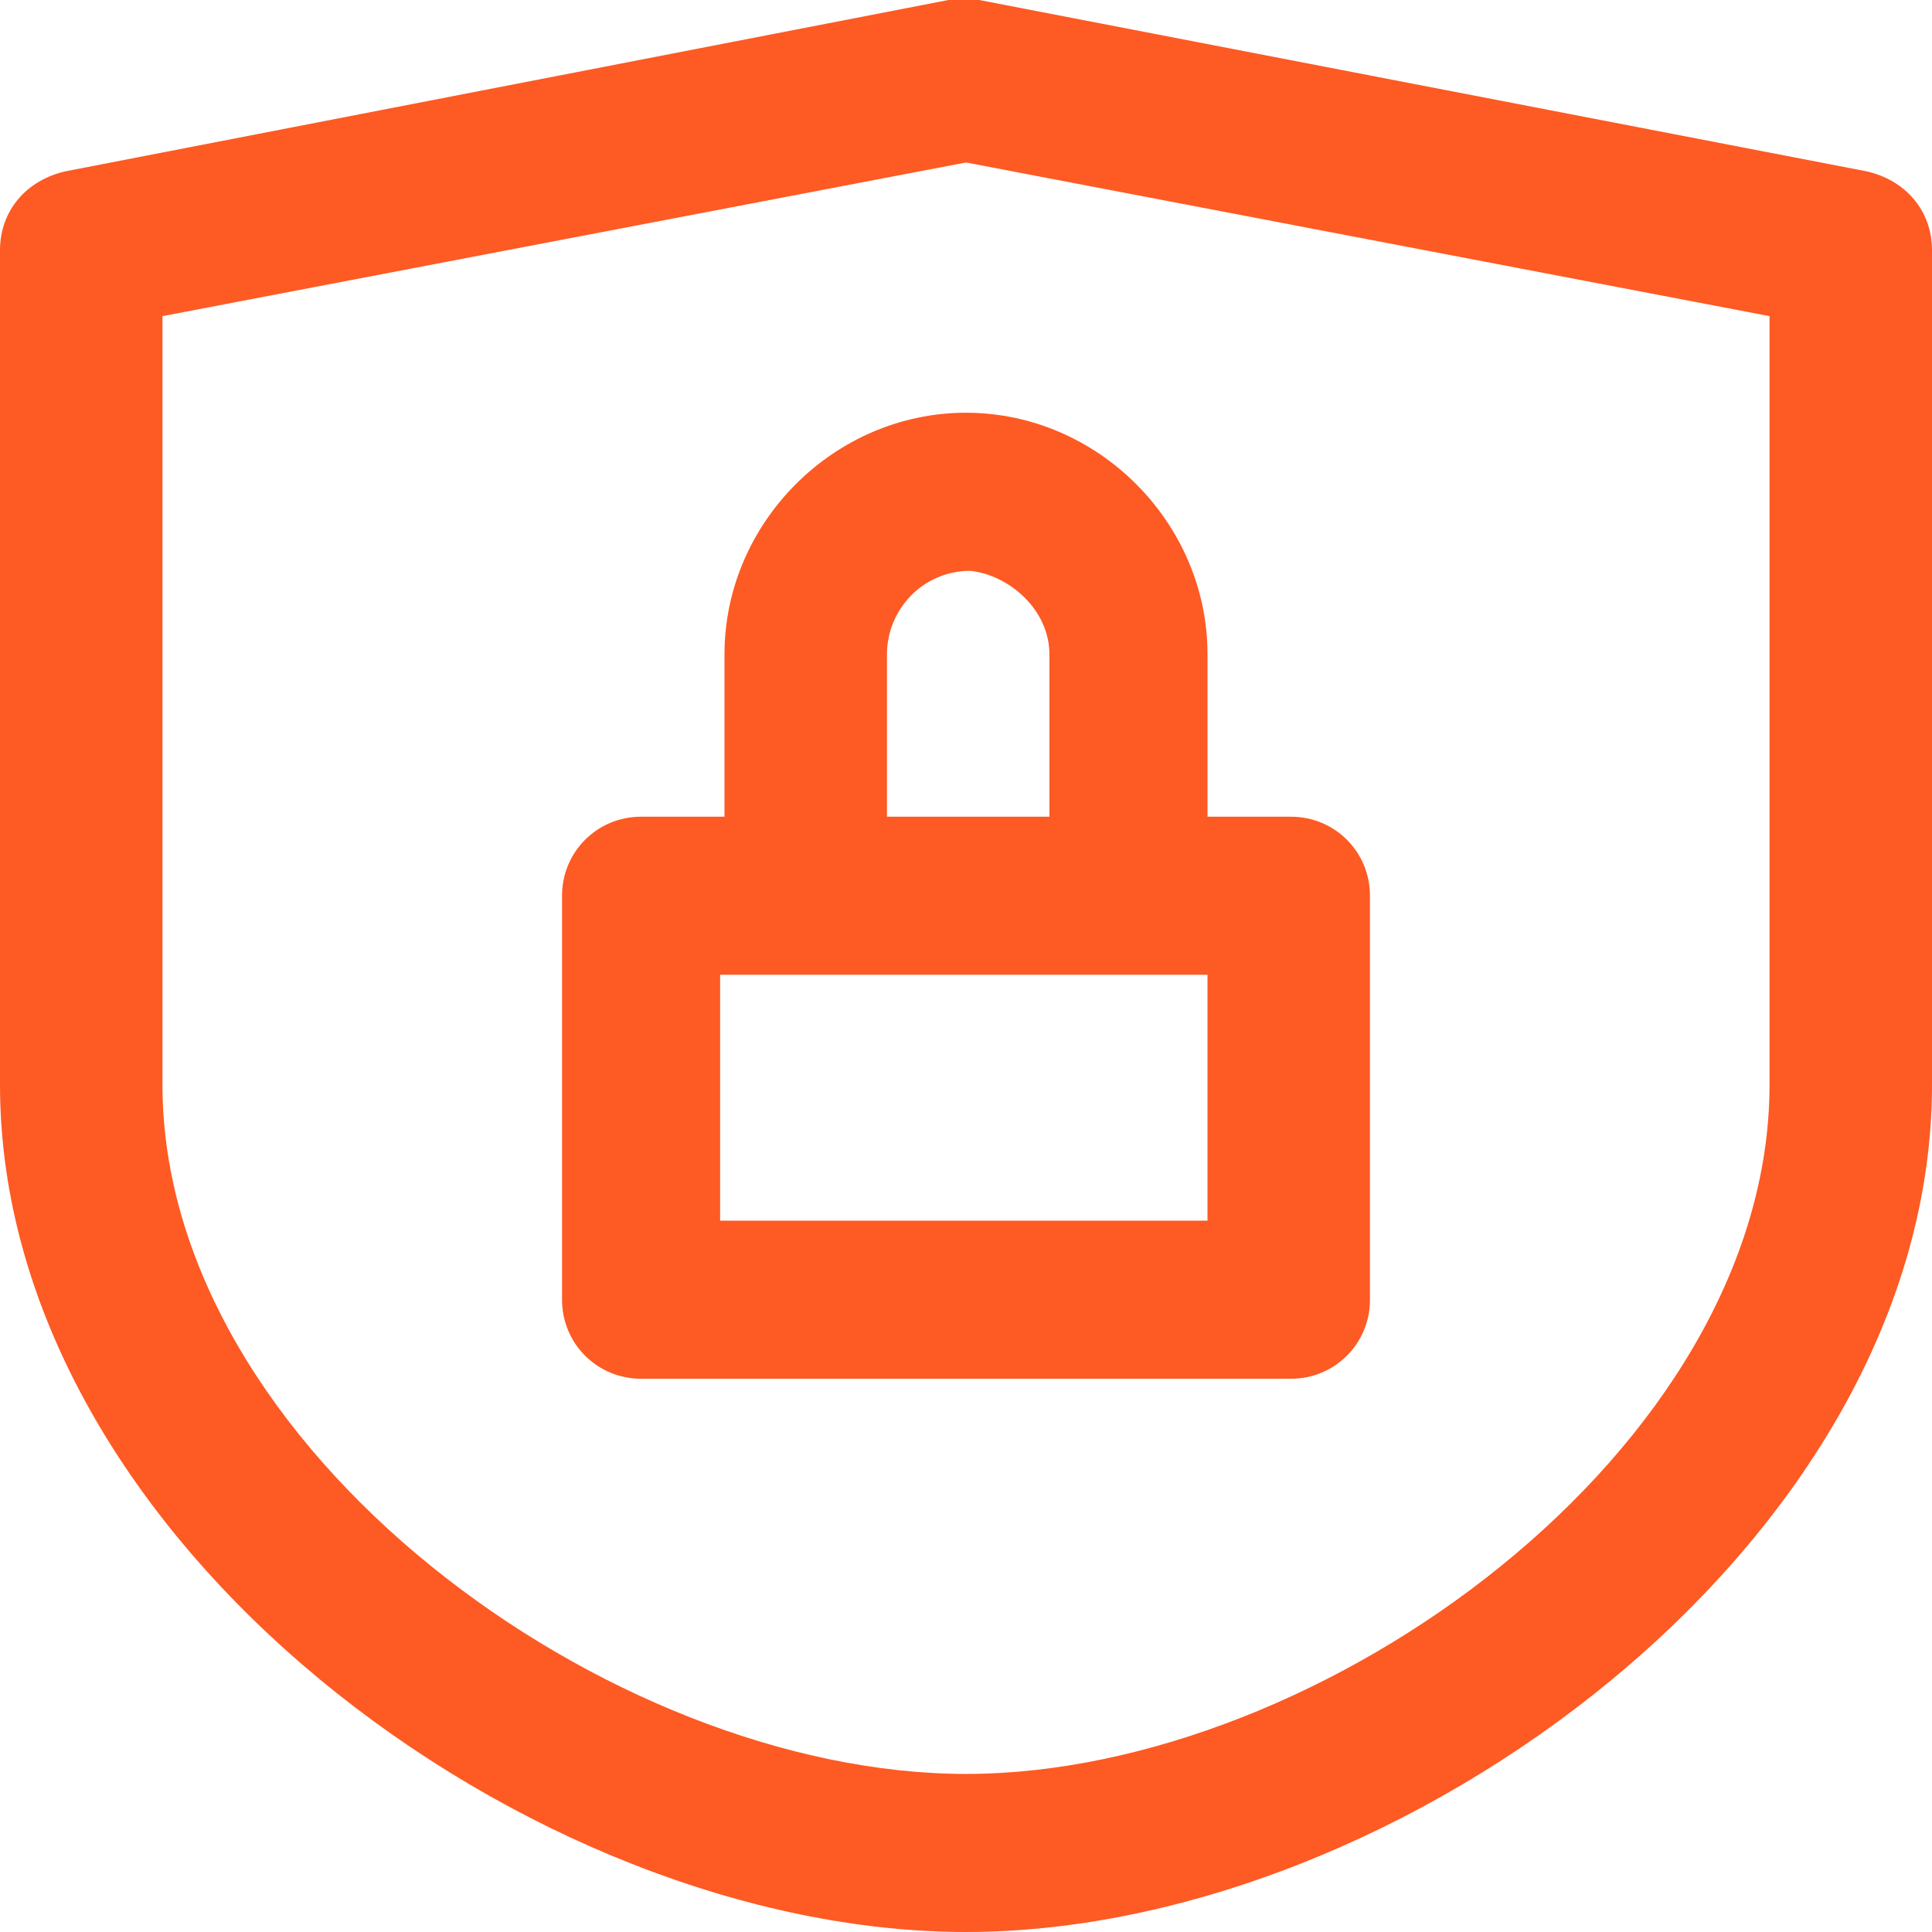
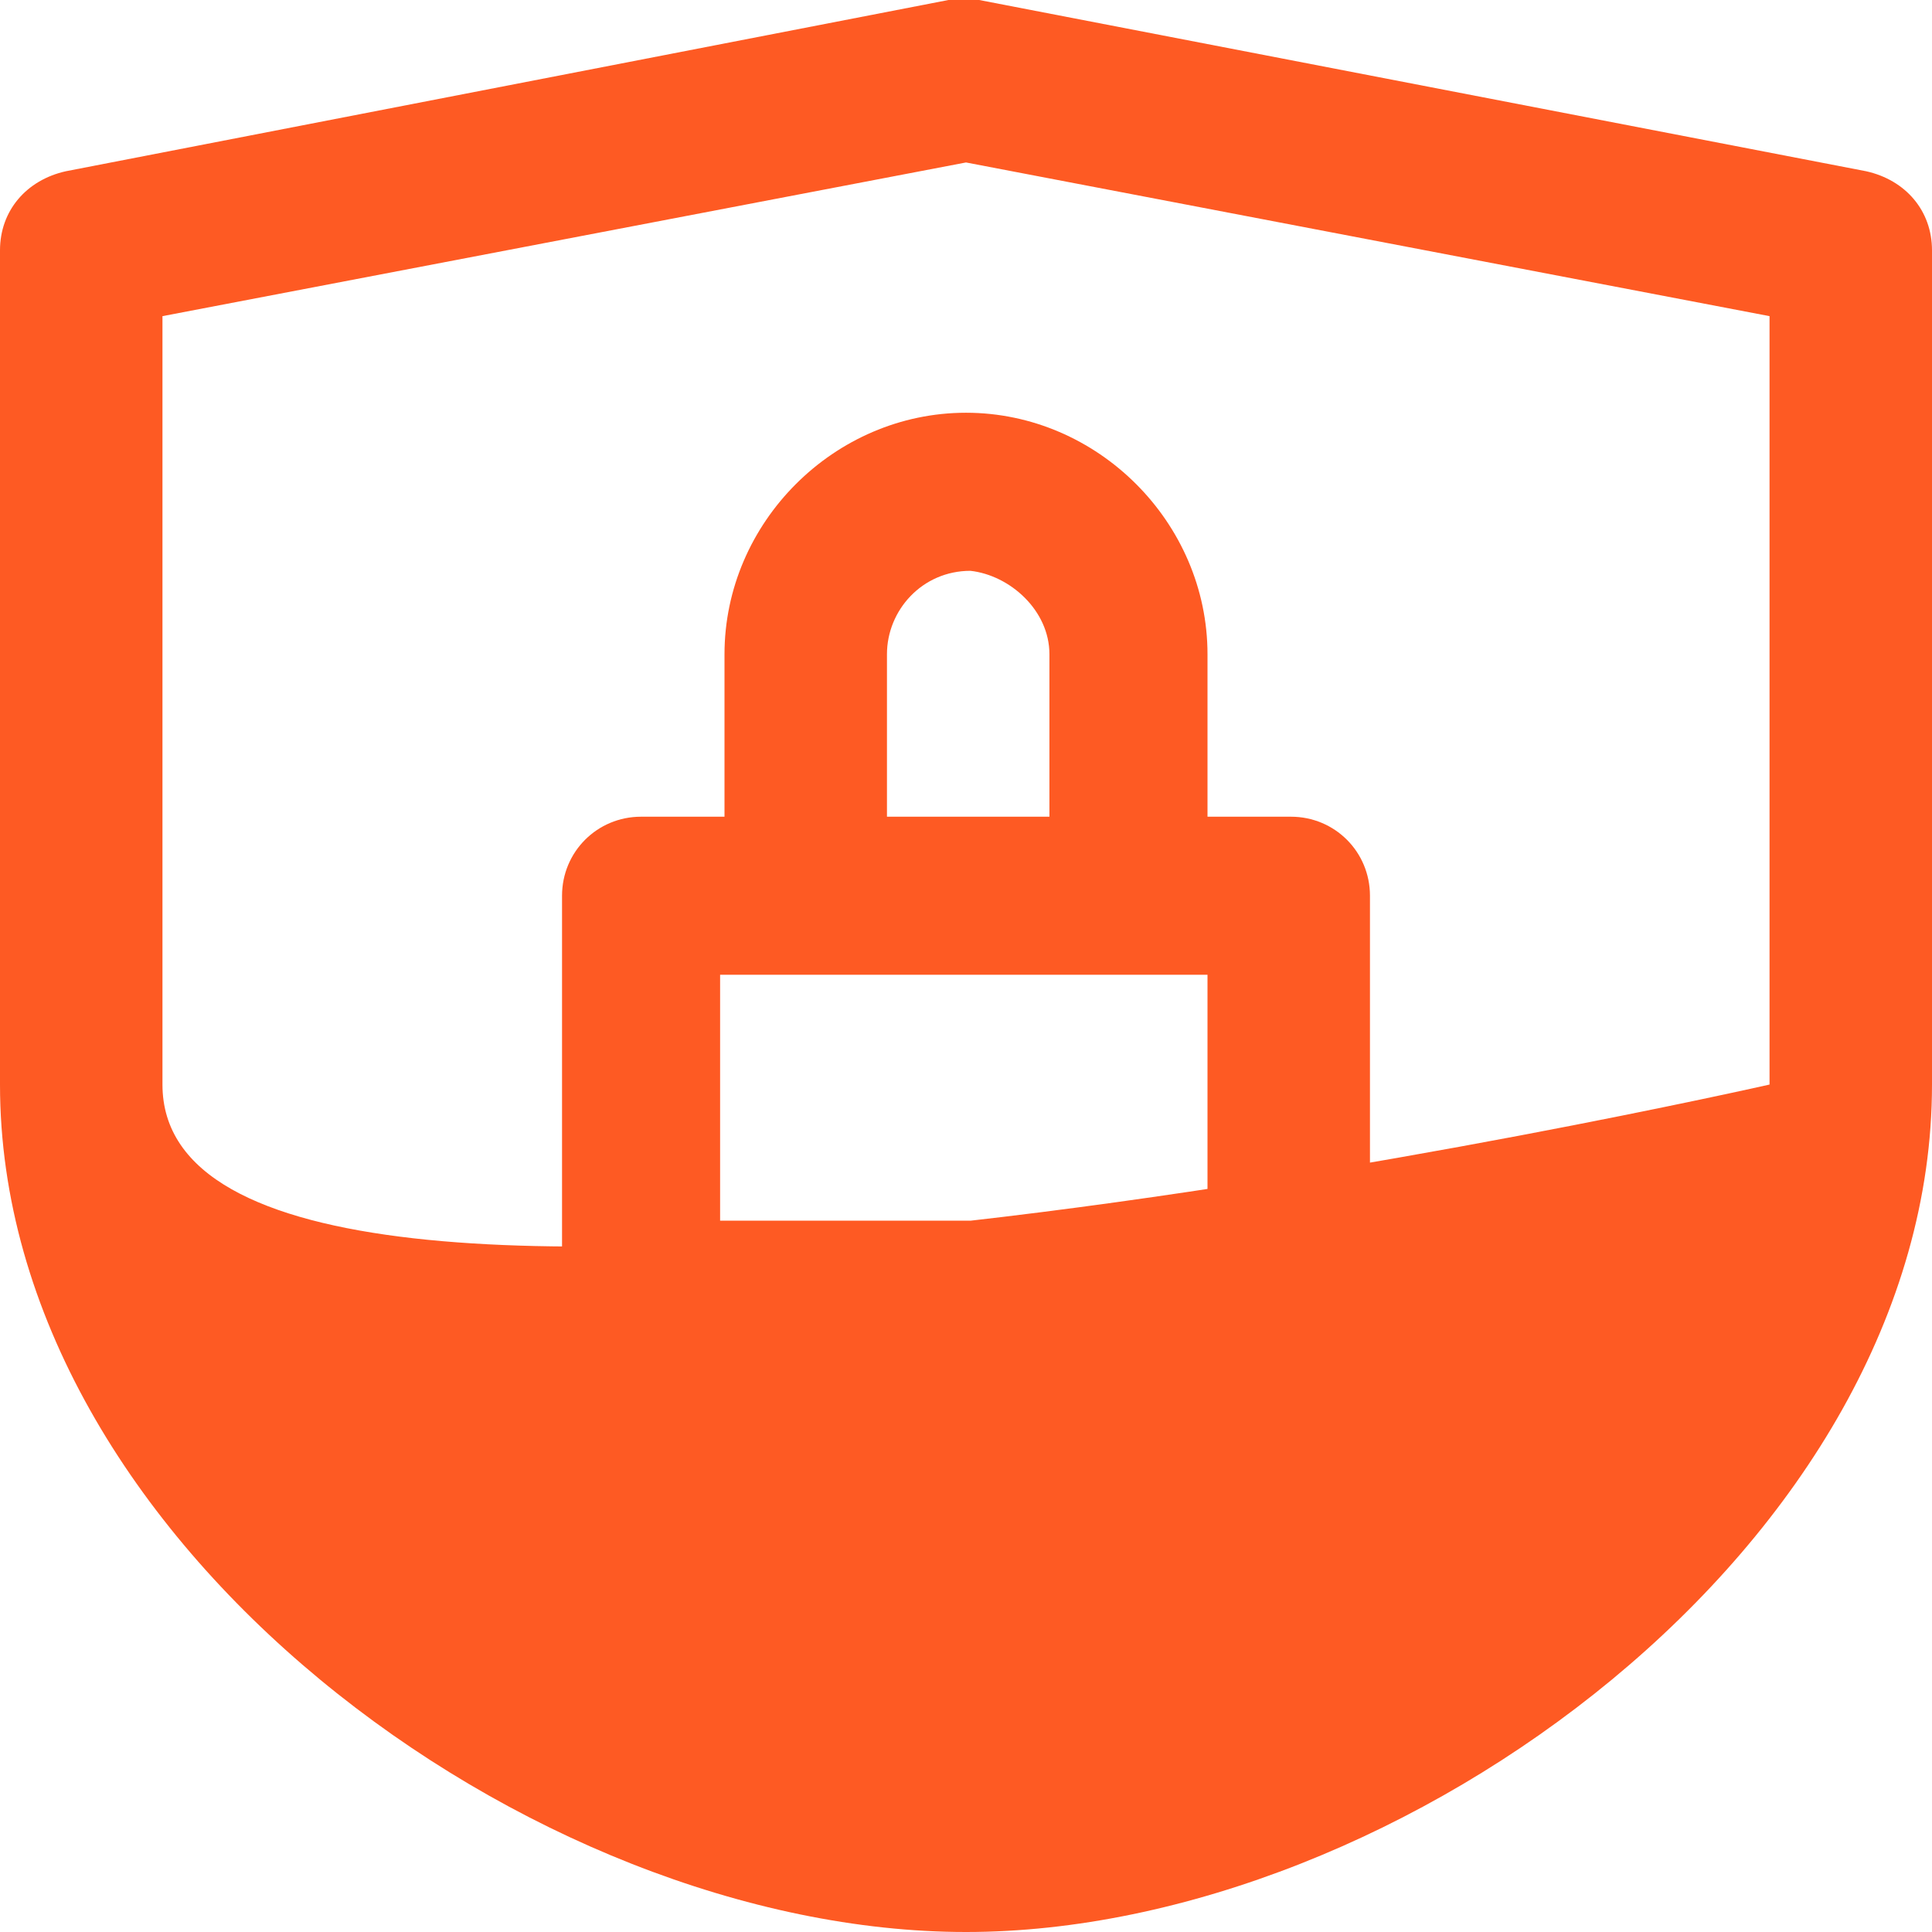
<svg xmlns="http://www.w3.org/2000/svg" version="1.1" id="Ebene_1" x="0px" y="0px" viewBox="0 0 44 44" enable-background="new 0 0 44 44" xml:space="preserve">
-   <path fill="#FE5A23" d="M16.5,14.9v3.7h-1.9c-1,0-1.8,0.8-1.8,1.8v9.2c0,1,0.8,1.8,1.8,1.8h14.8c1,0,1.8-0.8,1.8-1.8v-9.2c0-1-0.8-1.8-1.8-1.8h-1.9  v-3.7c0-3-2.5-5.5-5.5-5.5C19,9.4,16.5,11.9,16.5,14.9z M27.6,27.8H16.4v-5.6h11.1V27.8z M23.9,14.9v3.7h-3.7v-3.7  c0-1,0.8-1.9,1.9-1.9C23,13.1,23.9,13.9,23.9,14.9z M42.5,3.9L22.3,0c-0.2,0-0.5,0-0.7,0L1.5,3.9C0.6,4.1,0,4.8,0,5.7v19  C0,35.1,12.1,44,22,44s22-8.9,22-19.3v-19C44,4.8,43.4,4.1,42.5,3.9z M40.3,24.7c0,8.3-10.2,15.7-18.3,15.7S3.7,33,3.7,24.7V7.2  L22,3.7l18.3,3.5V24.7z" />
+   <path fill="#FE5A23" d="M16.5,14.9v3.7h-1.9c-1,0-1.8,0.8-1.8,1.8v9.2c0,1,0.8,1.8,1.8,1.8h14.8c1,0,1.8-0.8,1.8-1.8v-9.2c0-1-0.8-1.8-1.8-1.8h-1.9  v-3.7c0-3-2.5-5.5-5.5-5.5C19,9.4,16.5,11.9,16.5,14.9z M27.6,27.8H16.4v-5.6h11.1V27.8z M23.9,14.9v3.7h-3.7v-3.7  c0-1,0.8-1.9,1.9-1.9C23,13.1,23.9,13.9,23.9,14.9z M42.5,3.9L22.3,0c-0.2,0-0.5,0-0.7,0L1.5,3.9C0.6,4.1,0,4.8,0,5.7v19  C0,35.1,12.1,44,22,44s22-8.9,22-19.3v-19C44,4.8,43.4,4.1,42.5,3.9z M40.3,24.7S3.7,33,3.7,24.7V7.2  L22,3.7l18.3,3.5V24.7z" />
</svg>